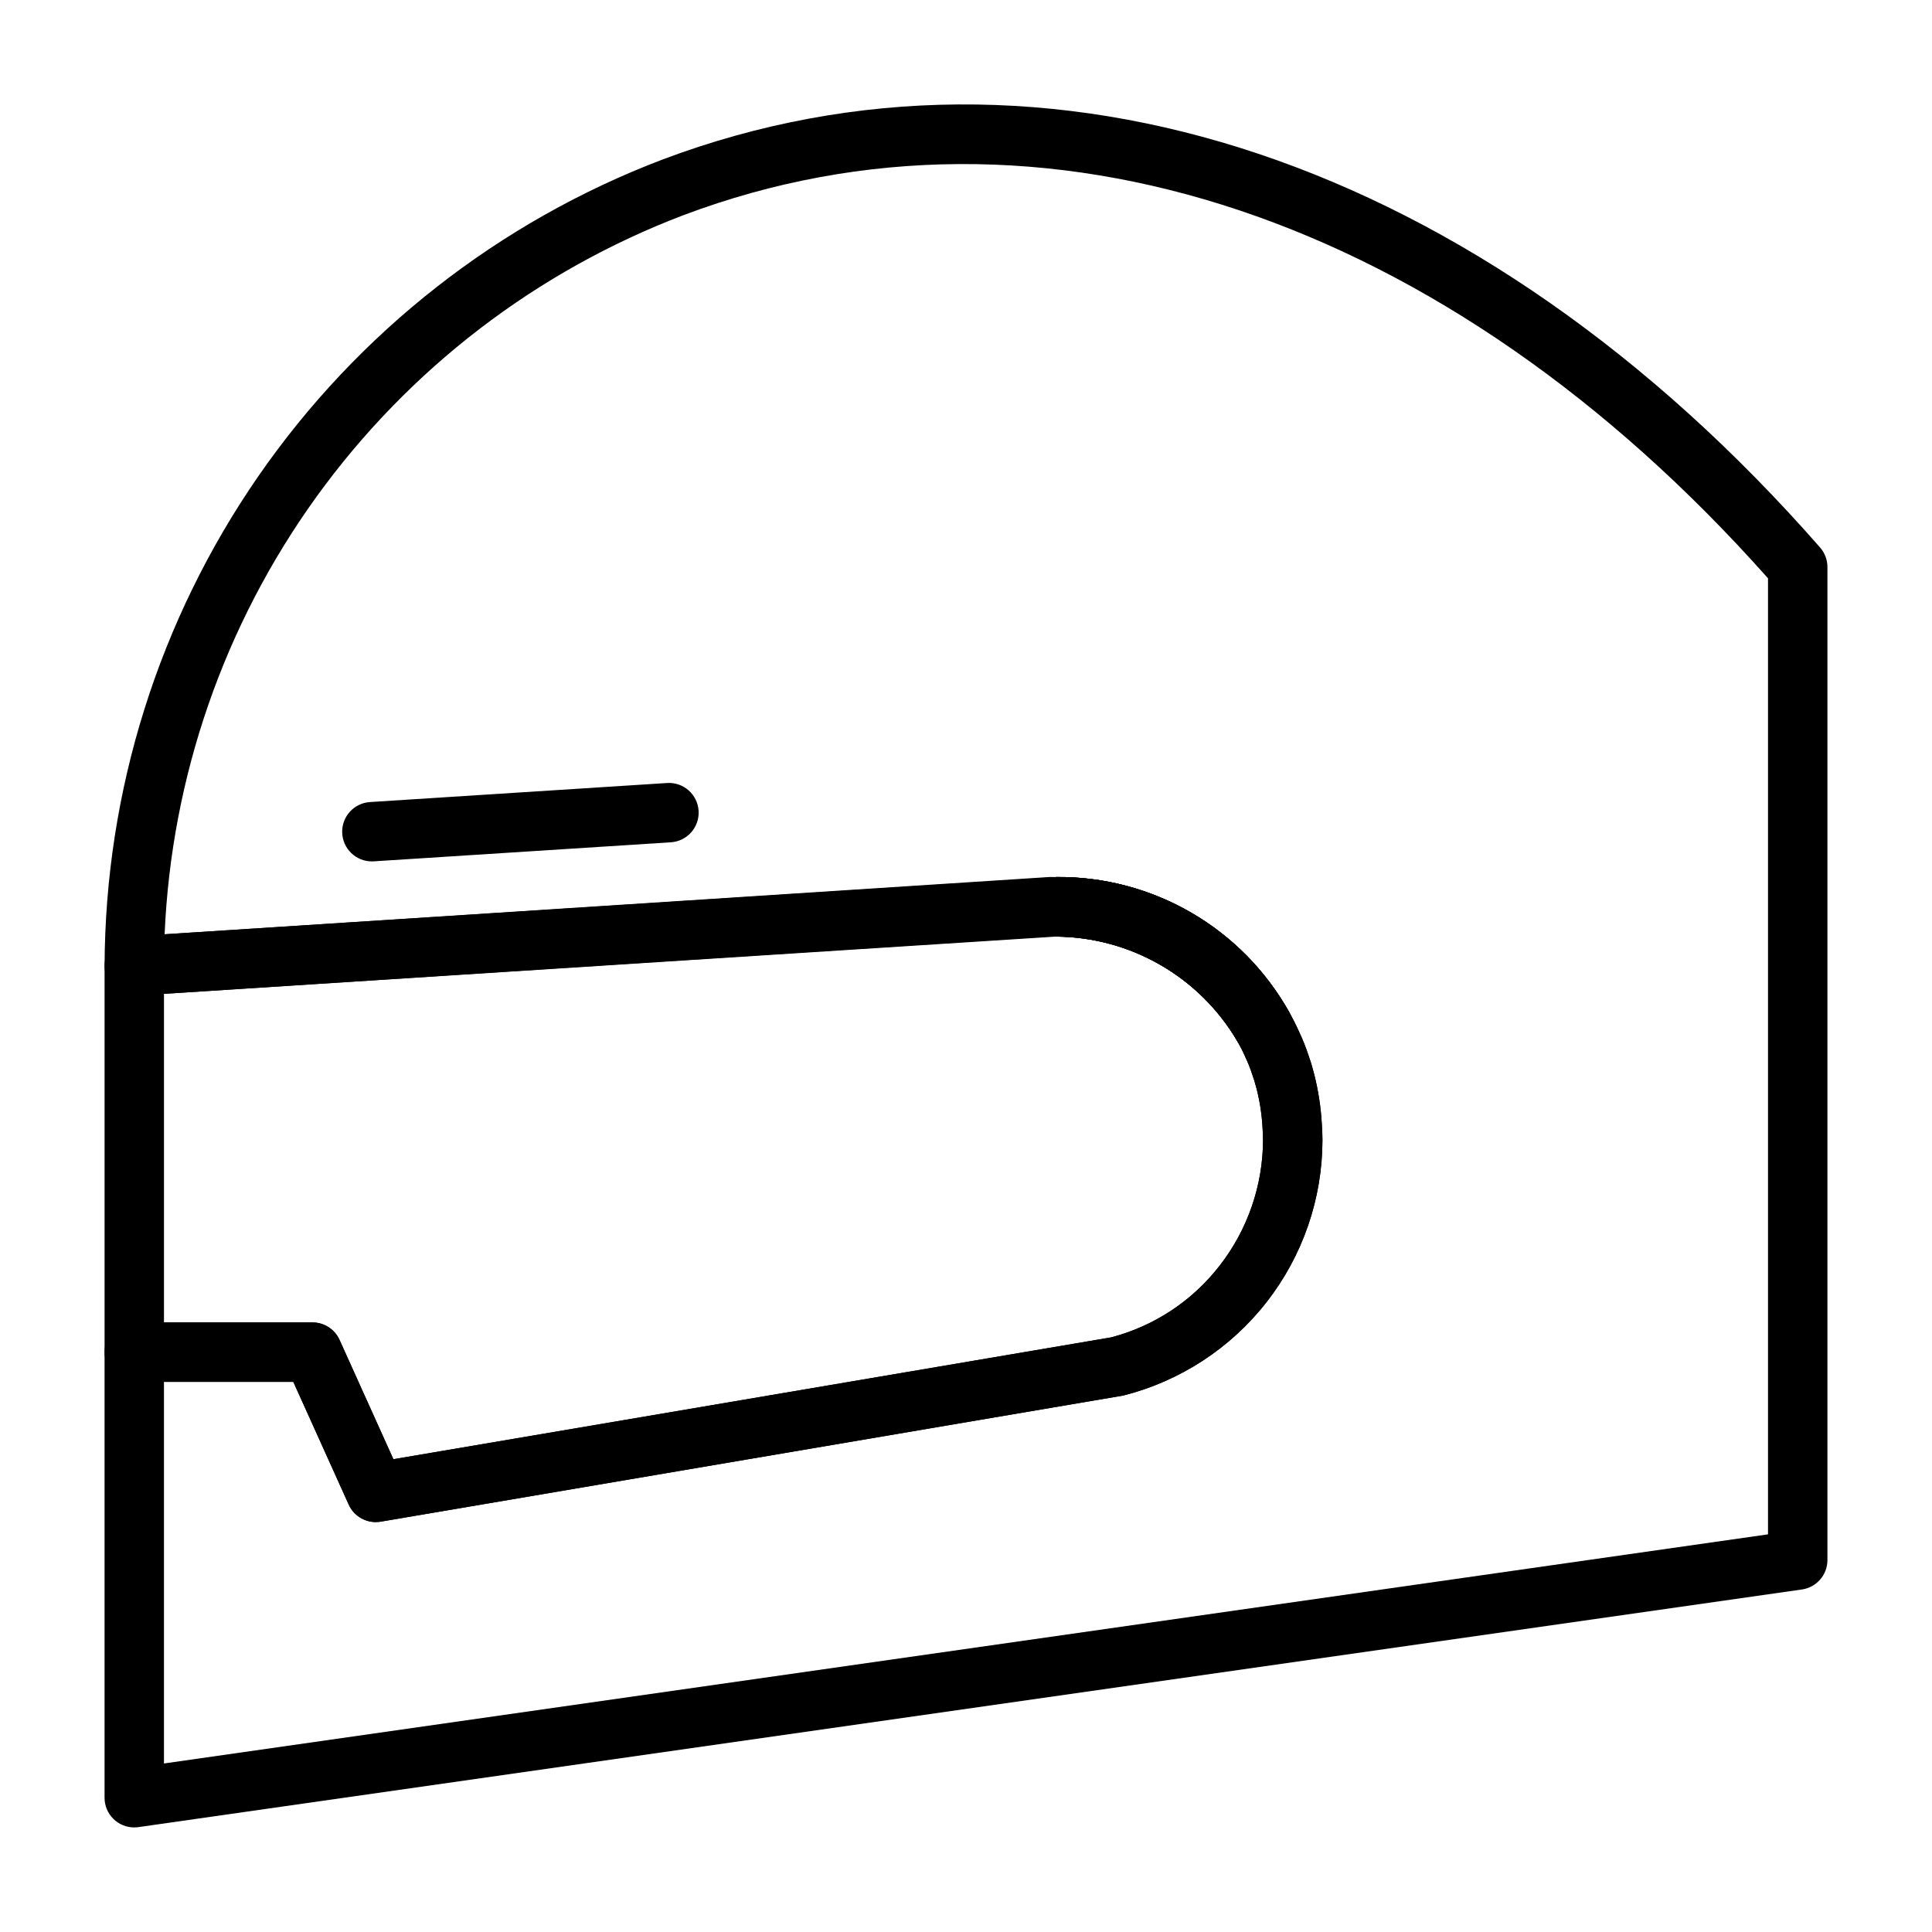
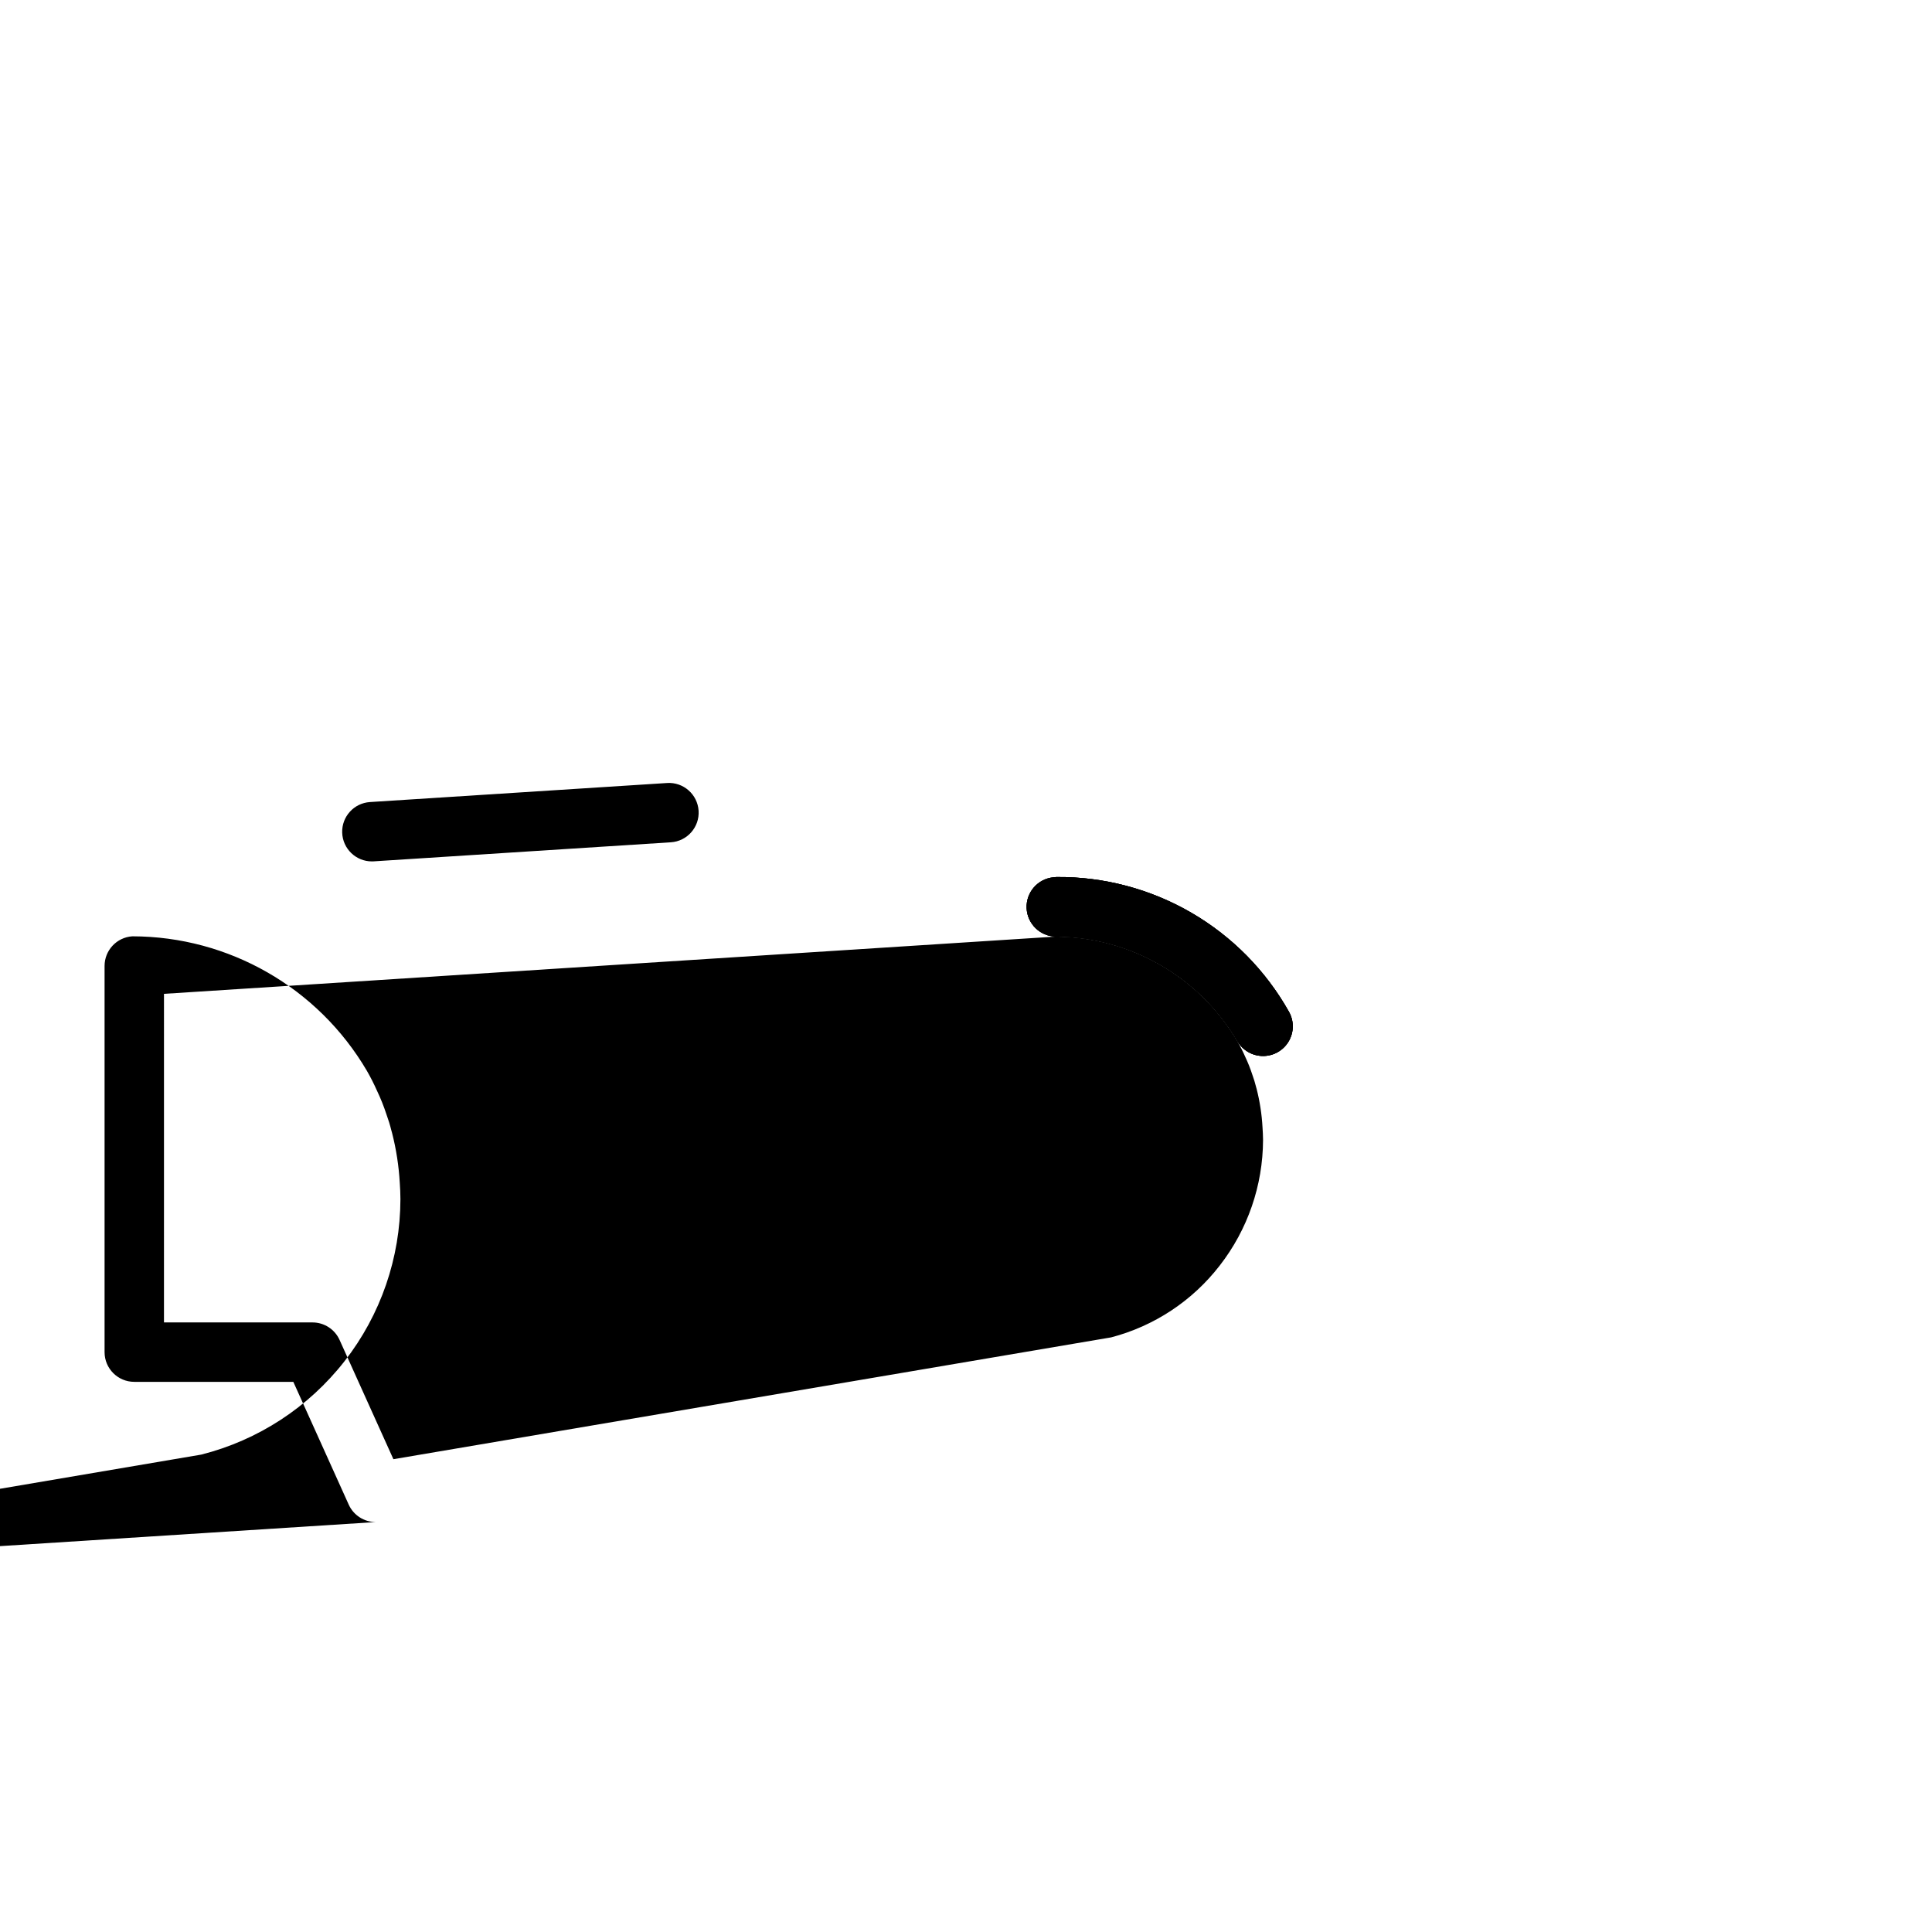
<svg xmlns="http://www.w3.org/2000/svg" fill="#000000" width="800px" height="800px" version="1.1" viewBox="144 144 512 512">
  <g>
    <path d="m478.73 423.85c-2.828 0.004-5.441-1.512-6.844-3.969-10.031-17.039-28.285-27.551-48.059-27.676-4.18-0.059-7.586-3.367-7.762-7.543-0.176-4.176 2.945-7.762 7.102-8.164l0.789-0.078h0.105c12.516-0.094 24.824 3.176 35.645 9.457 10.824 6.285 19.762 15.355 25.887 26.266 1.367 2.438 1.336 5.414-0.074 7.82-1.414 2.41-3.996 3.891-6.789 3.887z" />
    <path d="m242.55 372.28c-4.25 0-7.734-3.375-7.867-7.625-0.133-4.246 3.129-7.836 7.371-8.102l78.719-5.047v-0.004c4.34-0.277 8.082 3.016 8.363 7.356 0.277 4.336-3.016 8.082-7.356 8.359l-78.719 5.047c-0.176 0.012-0.344 0.016-0.512 0.016z" />
-     <path d="m243.58 547.36c-3.098 0-5.902-1.812-7.172-4.637l-14.676-32.52h-42.148c-4.348 0-7.871-3.523-7.871-7.871v-102.34c0-4.152 3.223-7.594 7.367-7.859l244.35-15.664c25.551 0.039 49.176 13.578 62.125 35.602 0.996 1.727 1.898 3.504 2.707 5.328 0.965 2.023 1.797 4.109 2.496 6.242 0.516 1.41 0.957 2.848 1.316 4.305l0.078 0.285c0.035 0.109 0.066 0.215 0.094 0.332v-0.004c1.109 4.336 1.793 8.766 2.047 13.23 0.094 1.398 0.172 2.82 0.172 4.336-0.02 15.547-5.223 30.645-14.781 42.906-9.562 12.262-22.934 20.984-38.008 24.793l-196.77 33.422c-0.438 0.07-0.879 0.105-1.32 0.109zm-56.125-52.902h39.359c3.098 0 5.906 1.816 7.176 4.637l14.266 31.609 190.18-32.281v0.004c11.449-2.992 21.582-9.691 28.816-19.059 7.394-9.508 11.426-21.199 11.469-33.242 0-1.16-0.074-2.262-0.141-3.359-0.188-3.441-0.711-6.856-1.559-10.195l-0.078-0.27c-0.043-0.129-0.078-0.27-0.109-0.398-0.254-1.02-0.559-2.019-0.922-3.004-0.535-1.664-1.18-3.289-1.93-4.867-0.617-1.406-1.312-2.773-2.074-4.106-10.027-17.066-28.293-27.594-48.082-27.723l-236.37 15.176z" />
+     <path d="m243.58 547.36c-3.098 0-5.902-1.812-7.172-4.637l-14.676-32.52h-42.148c-4.348 0-7.871-3.523-7.871-7.871v-102.34c0-4.152 3.223-7.594 7.367-7.859c25.551 0.039 49.176 13.578 62.125 35.602 0.996 1.727 1.898 3.504 2.707 5.328 0.965 2.023 1.797 4.109 2.496 6.242 0.516 1.41 0.957 2.848 1.316 4.305l0.078 0.285c0.035 0.109 0.066 0.215 0.094 0.332v-0.004c1.109 4.336 1.793 8.766 2.047 13.23 0.094 1.398 0.172 2.82 0.172 4.336-0.02 15.547-5.223 30.645-14.781 42.906-9.562 12.262-22.934 20.984-38.008 24.793l-196.77 33.422c-0.438 0.07-0.879 0.105-1.32 0.109zm-56.125-52.902h39.359c3.098 0 5.906 1.816 7.176 4.637l14.266 31.609 190.18-32.281v0.004c11.449-2.992 21.582-9.691 28.816-19.059 7.394-9.508 11.426-21.199 11.469-33.242 0-1.16-0.074-2.262-0.141-3.359-0.188-3.441-0.711-6.856-1.559-10.195l-0.078-0.27c-0.043-0.129-0.078-0.27-0.109-0.398-0.254-1.02-0.559-2.019-0.922-3.004-0.535-1.664-1.18-3.289-1.93-4.867-0.617-1.406-1.312-2.773-2.074-4.106-10.027-17.066-28.293-27.594-48.082-27.723l-236.37 15.176z" />
    <path d="m478.73 423.85c-2.828 0.004-5.441-1.512-6.844-3.969-10.031-17.039-28.285-27.551-48.059-27.676-4.18-0.059-7.586-3.367-7.762-7.543-0.176-4.176 2.945-7.762 7.102-8.164l0.789-0.078h0.105c12.516-0.094 24.824 3.176 35.645 9.457 10.824 6.285 19.762 15.355 25.887 26.266 1.367 2.438 1.336 5.414-0.074 7.82-1.414 2.41-3.996 3.891-6.789 3.887z" />
-     <path d="m179.58 628.29c-2.09 0-4.094-0.828-5.57-2.305-1.477-1.477-2.305-3.481-2.301-5.57v-118.08c0-4.348 3.523-7.875 7.871-7.875h47.23c3.098 0 5.906 1.816 7.176 4.637l14.266 31.609 190.18-32.281v0.004c11.449-2.992 21.582-9.691 28.816-19.059 7.391-9.508 11.426-21.199 11.469-33.242 0-1.16-0.074-2.262-0.141-3.359-0.188-3.441-0.711-6.856-1.559-10.195l-0.078-0.27c-0.043-0.129-0.078-0.27-0.109-0.398-0.254-1.02-0.559-2.019-0.922-3.004-0.535-1.664-1.18-3.289-1.93-4.867-0.617-1.406-1.312-2.773-2.074-4.106-4.68-8.418-11.52-15.43-19.816-20.316-8.293-4.891-17.746-7.473-27.375-7.488l-0.023 0.039h0.004c-0.605 0.062-1.211 0.055-1.812-0.031l-242.79 15.723c-2.176 0.16-4.316-0.609-5.894-2.113-1.586-1.488-2.484-3.566-2.484-5.742 0.148-46.414 14.371-91.688 40.781-129.85 26.414-38.164 63.781-67.418 107.16-83.906 101.96-38.355 216.63 0.078 306.68 102.84 1.258 1.438 1.953 3.281 1.953 5.191v263.16c0 3.918-2.883 7.238-6.758 7.793l-440.83 62.977h-0.004c-0.367 0.055-0.742 0.082-1.113 0.082zm7.871-118.08v101.13l425.09-60.723v-253.36c-85.242-95.969-192.48-131.95-287.34-96.266-39.055 14.844-72.898 40.812-97.348 74.688-24.453 33.875-38.438 74.176-40.227 115.92l234.62-15.191c0.66 0 1.191 0 1.672 0.027l0.039-0.004h0.105l-0.004-0.004c12.516-0.09 24.824 3.176 35.645 9.461 10.824 6.281 19.762 15.355 25.887 26.266 0.98 1.707 1.871 3.461 2.668 5.258 0.965 2.027 1.797 4.113 2.496 6.242 0.516 1.41 0.953 2.848 1.316 4.305l0.078 0.285c0.035 0.109 0.066 0.215 0.094 0.332 1.109 4.332 1.793 8.762 2.047 13.23 0.094 1.398 0.172 2.82 0.172 4.336-0.02 15.547-5.219 30.645-14.781 42.902-9.559 12.262-22.934 20.988-38.008 24.797l-196.77 33.422c-3.531 0.586-7.016-1.27-8.492-4.527l-14.676-32.52z" />
    <path d="m478.73 423.85c-2.828 0.004-5.441-1.512-6.844-3.969-10.031-17.039-28.285-27.551-48.059-27.676-4.18-0.059-7.586-3.367-7.762-7.543-0.176-4.176 2.945-7.762 7.102-8.164l0.789-0.078h0.105c12.516-0.094 24.824 3.176 35.645 9.457 10.824 6.285 19.762 15.355 25.887 26.266 1.367 2.438 1.336 5.414-0.074 7.82-1.414 2.41-3.996 3.891-6.789 3.887z" />
  </g>
</svg>